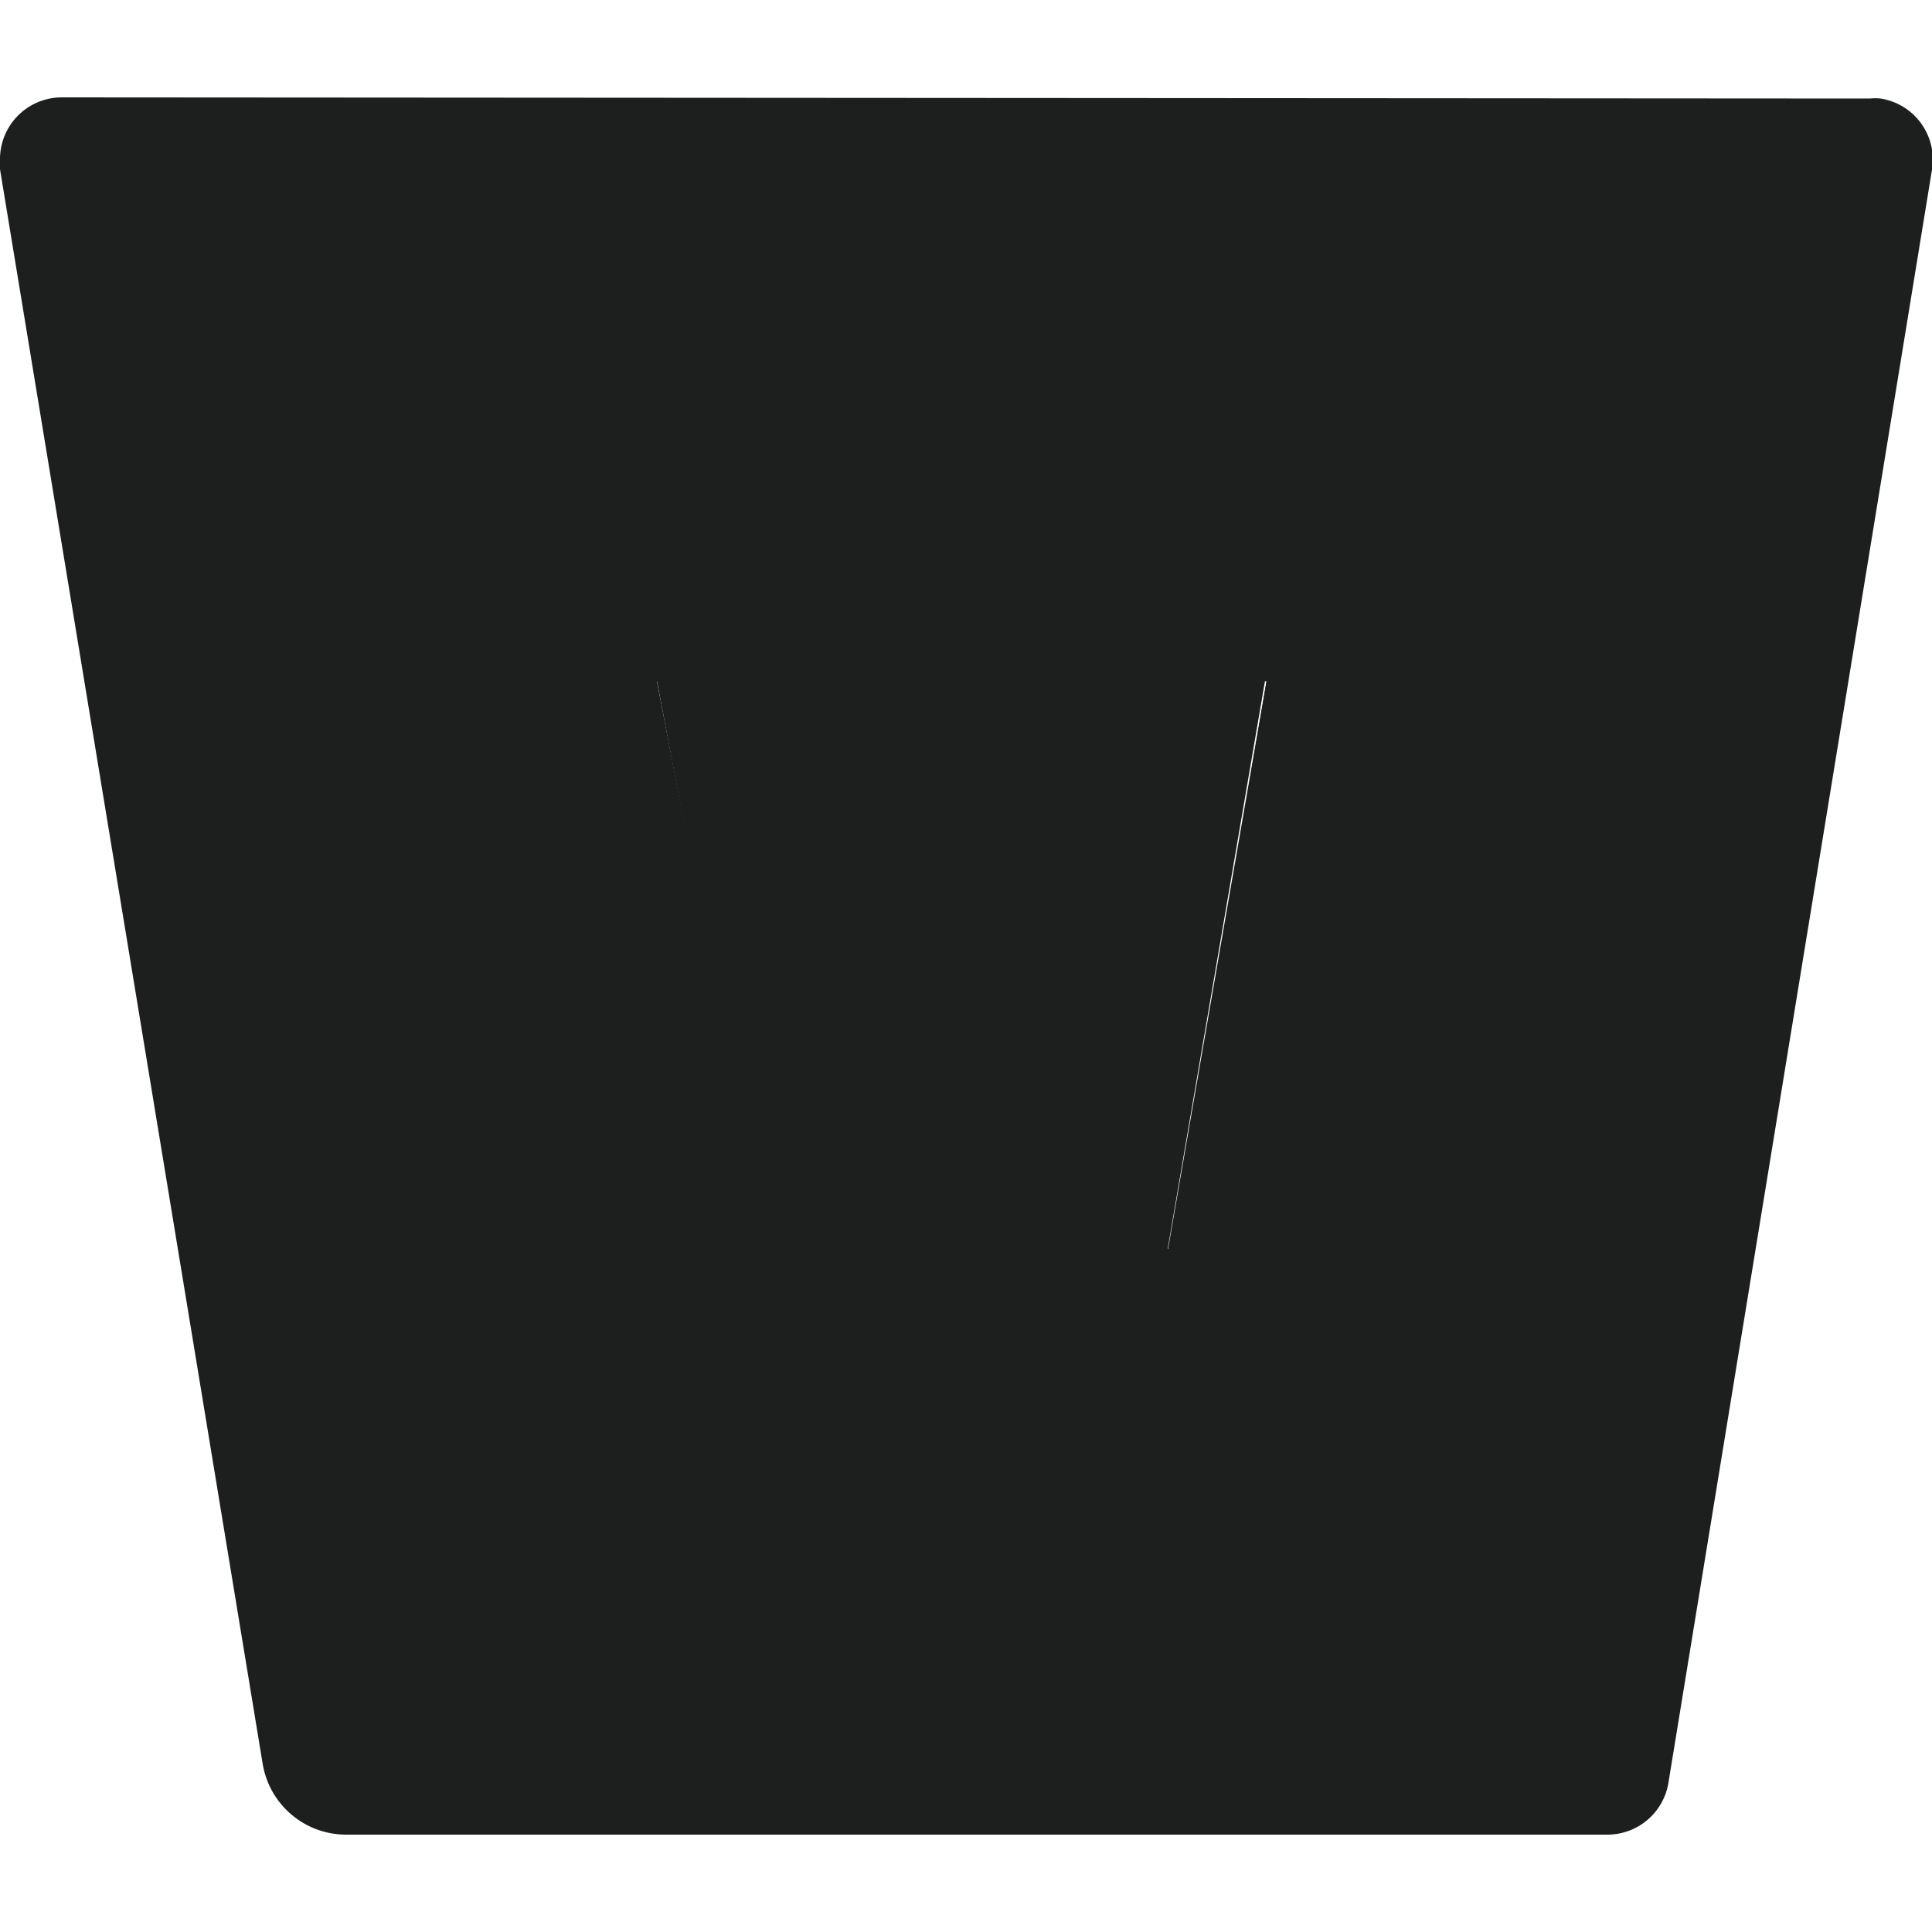
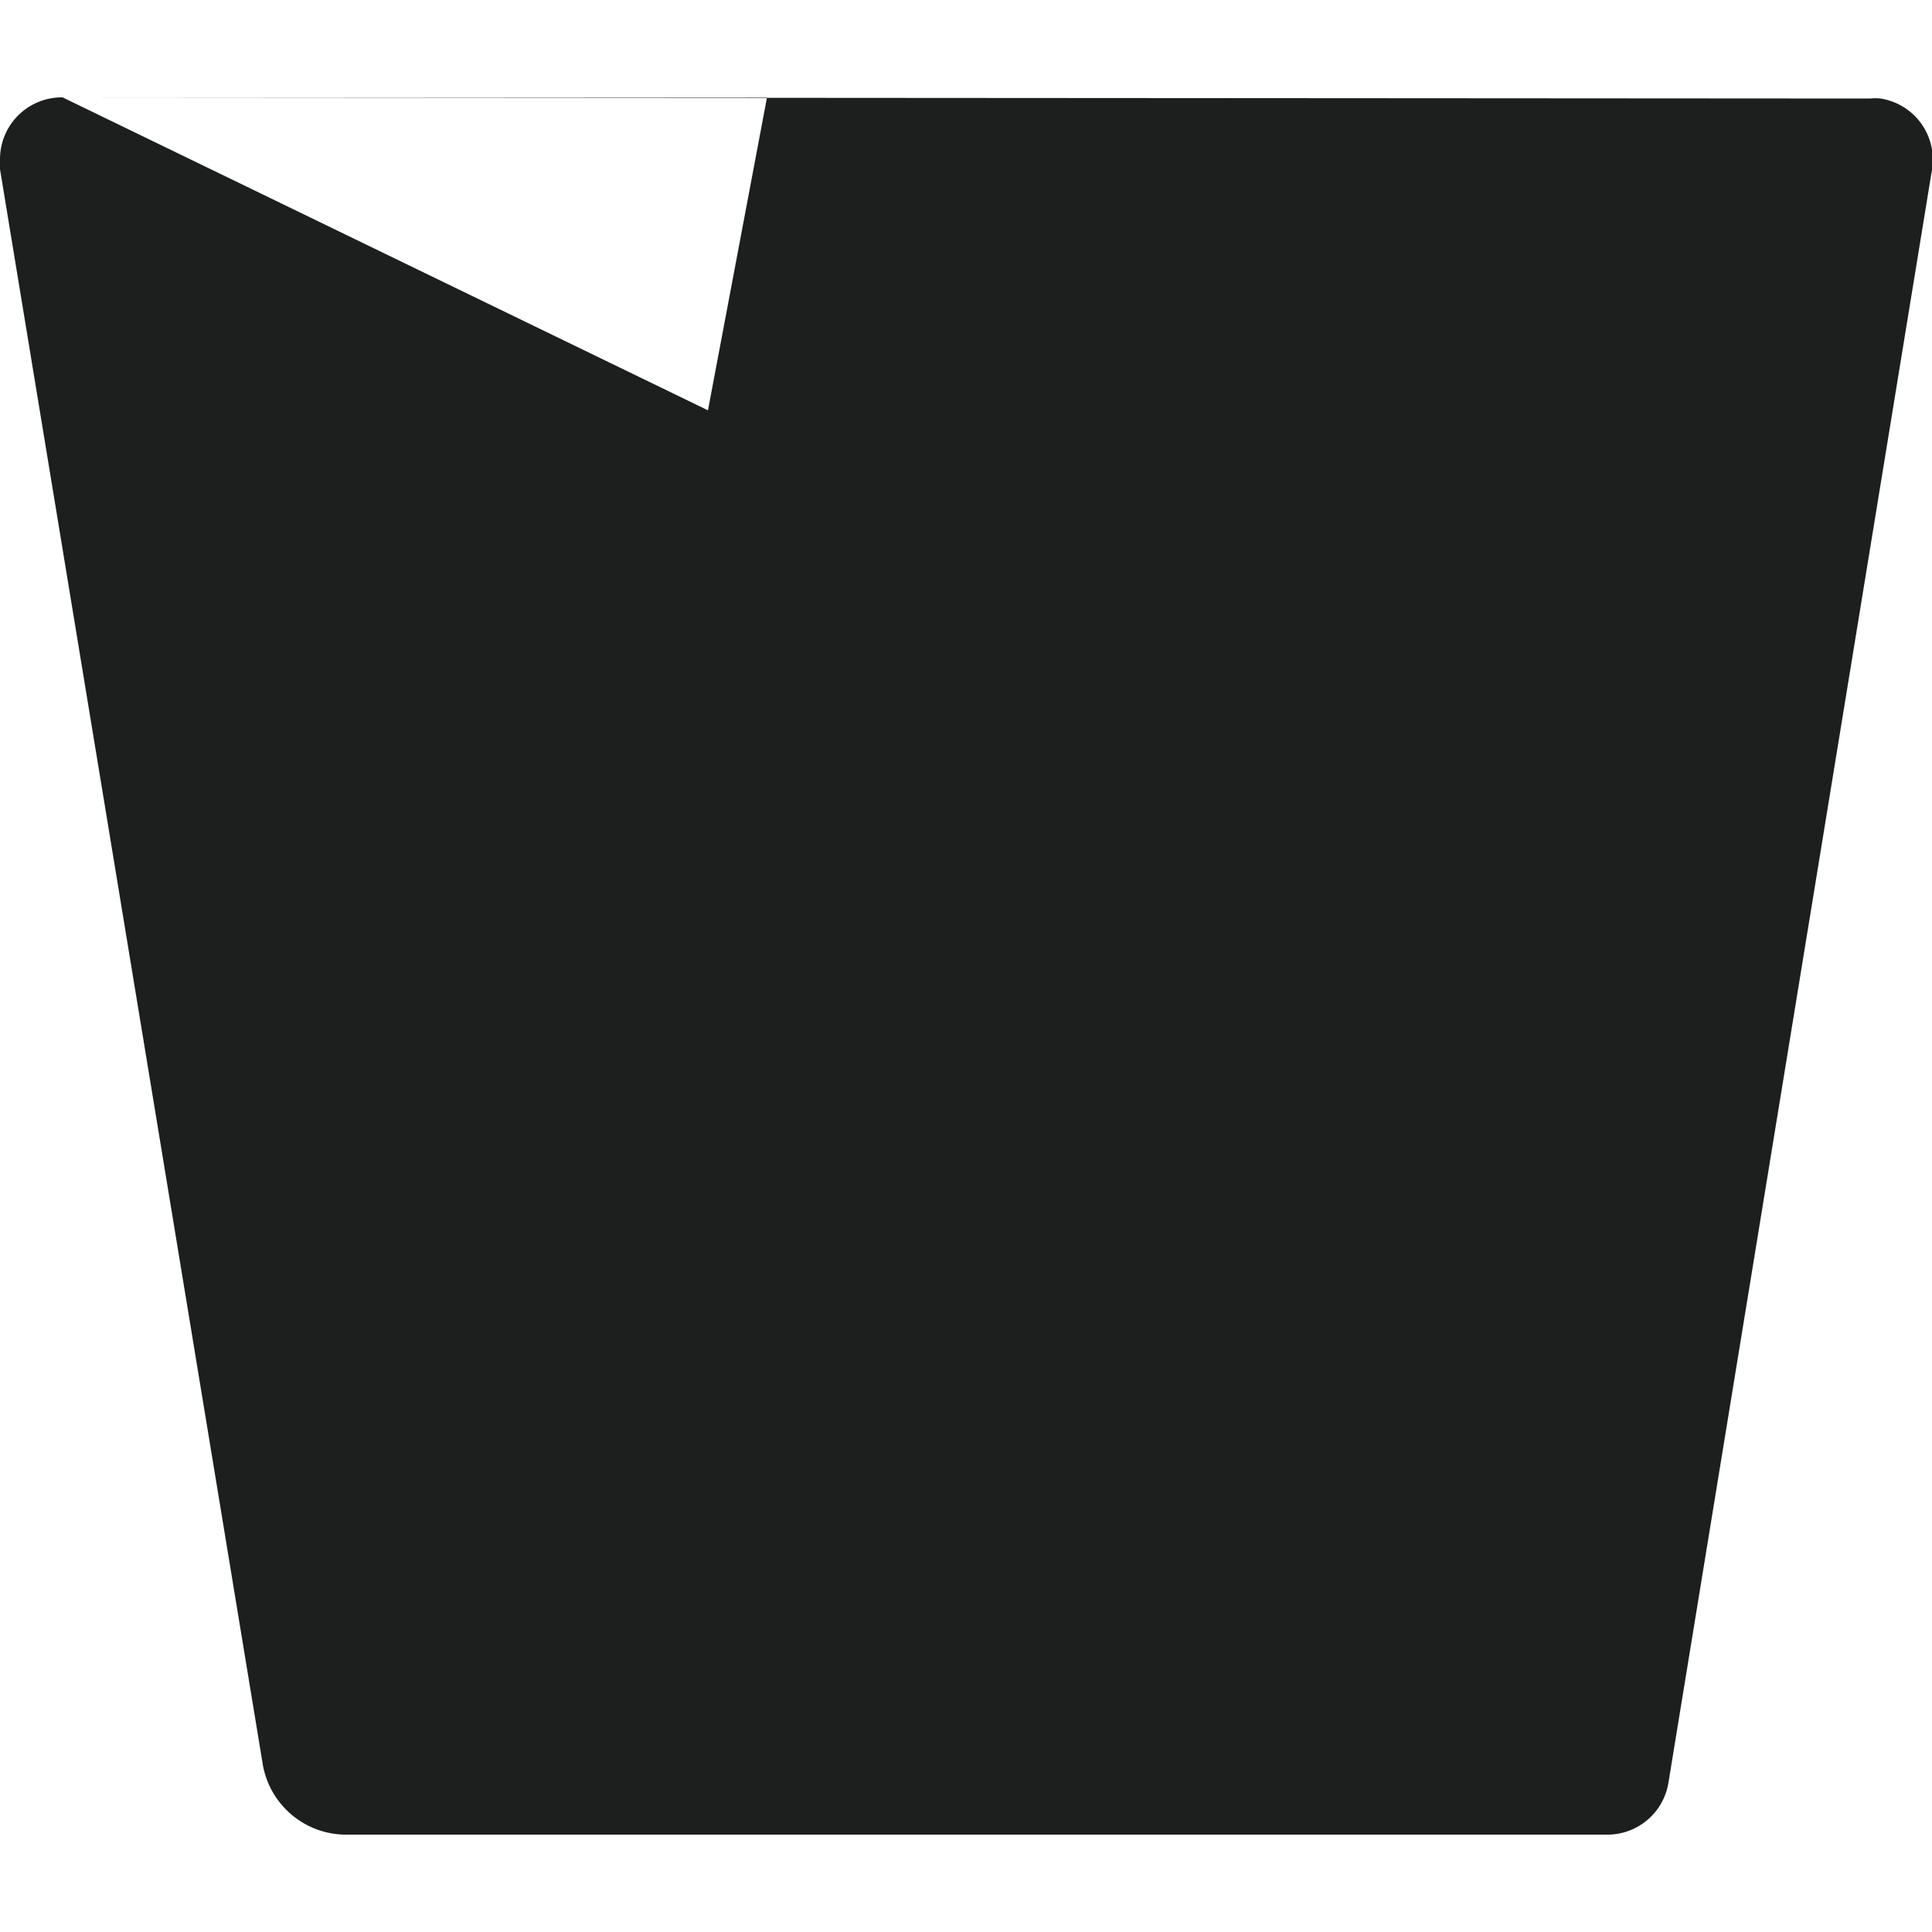
<svg xmlns="http://www.w3.org/2000/svg" id="Layer_1" data-name="Layer 1" viewBox="0 0 50 50">
  <defs>
    <style>.cls-1{fill:#1d1e1e;}</style>
  </defs>
  <path class="cls-1" d="M19.78,32.32H30.22l2.52-14.71H17Z" />
-   <path class="cls-1" d="M1.62,2.52A1.6,1.6,0,0,0,0,4.1a2.64,2.64,0,0,0,0,.28l6.8,41.28A2.19,2.19,0,0,0,9,47.48H41.58a1.6,1.6,0,0,0,1.6-1.35L50,4.39a1.6,1.6,0,0,0-1.33-1.84,1.23,1.23,0,0,0-.27,0ZM30.26,32.36H19.85L17,17.63H32.78Z" />
-   <path class="cls-1" d="M47.78,17.61h-15L30.23,32.32H19.83L7.54,46.91a2.25,2.25,0,0,0,1.4.53H41.55a1.61,1.61,0,0,0,1.6-1.35Z" />
+   <path class="cls-1" d="M1.62,2.52A1.6,1.6,0,0,0,0,4.1a2.64,2.64,0,0,0,0,.28l6.8,41.28A2.19,2.19,0,0,0,9,47.48H41.58a1.6,1.6,0,0,0,1.6-1.35L50,4.39a1.6,1.6,0,0,0-1.33-1.84,1.23,1.23,0,0,0-.27,0ZH19.85L17,17.63H32.78Z" />
</svg>